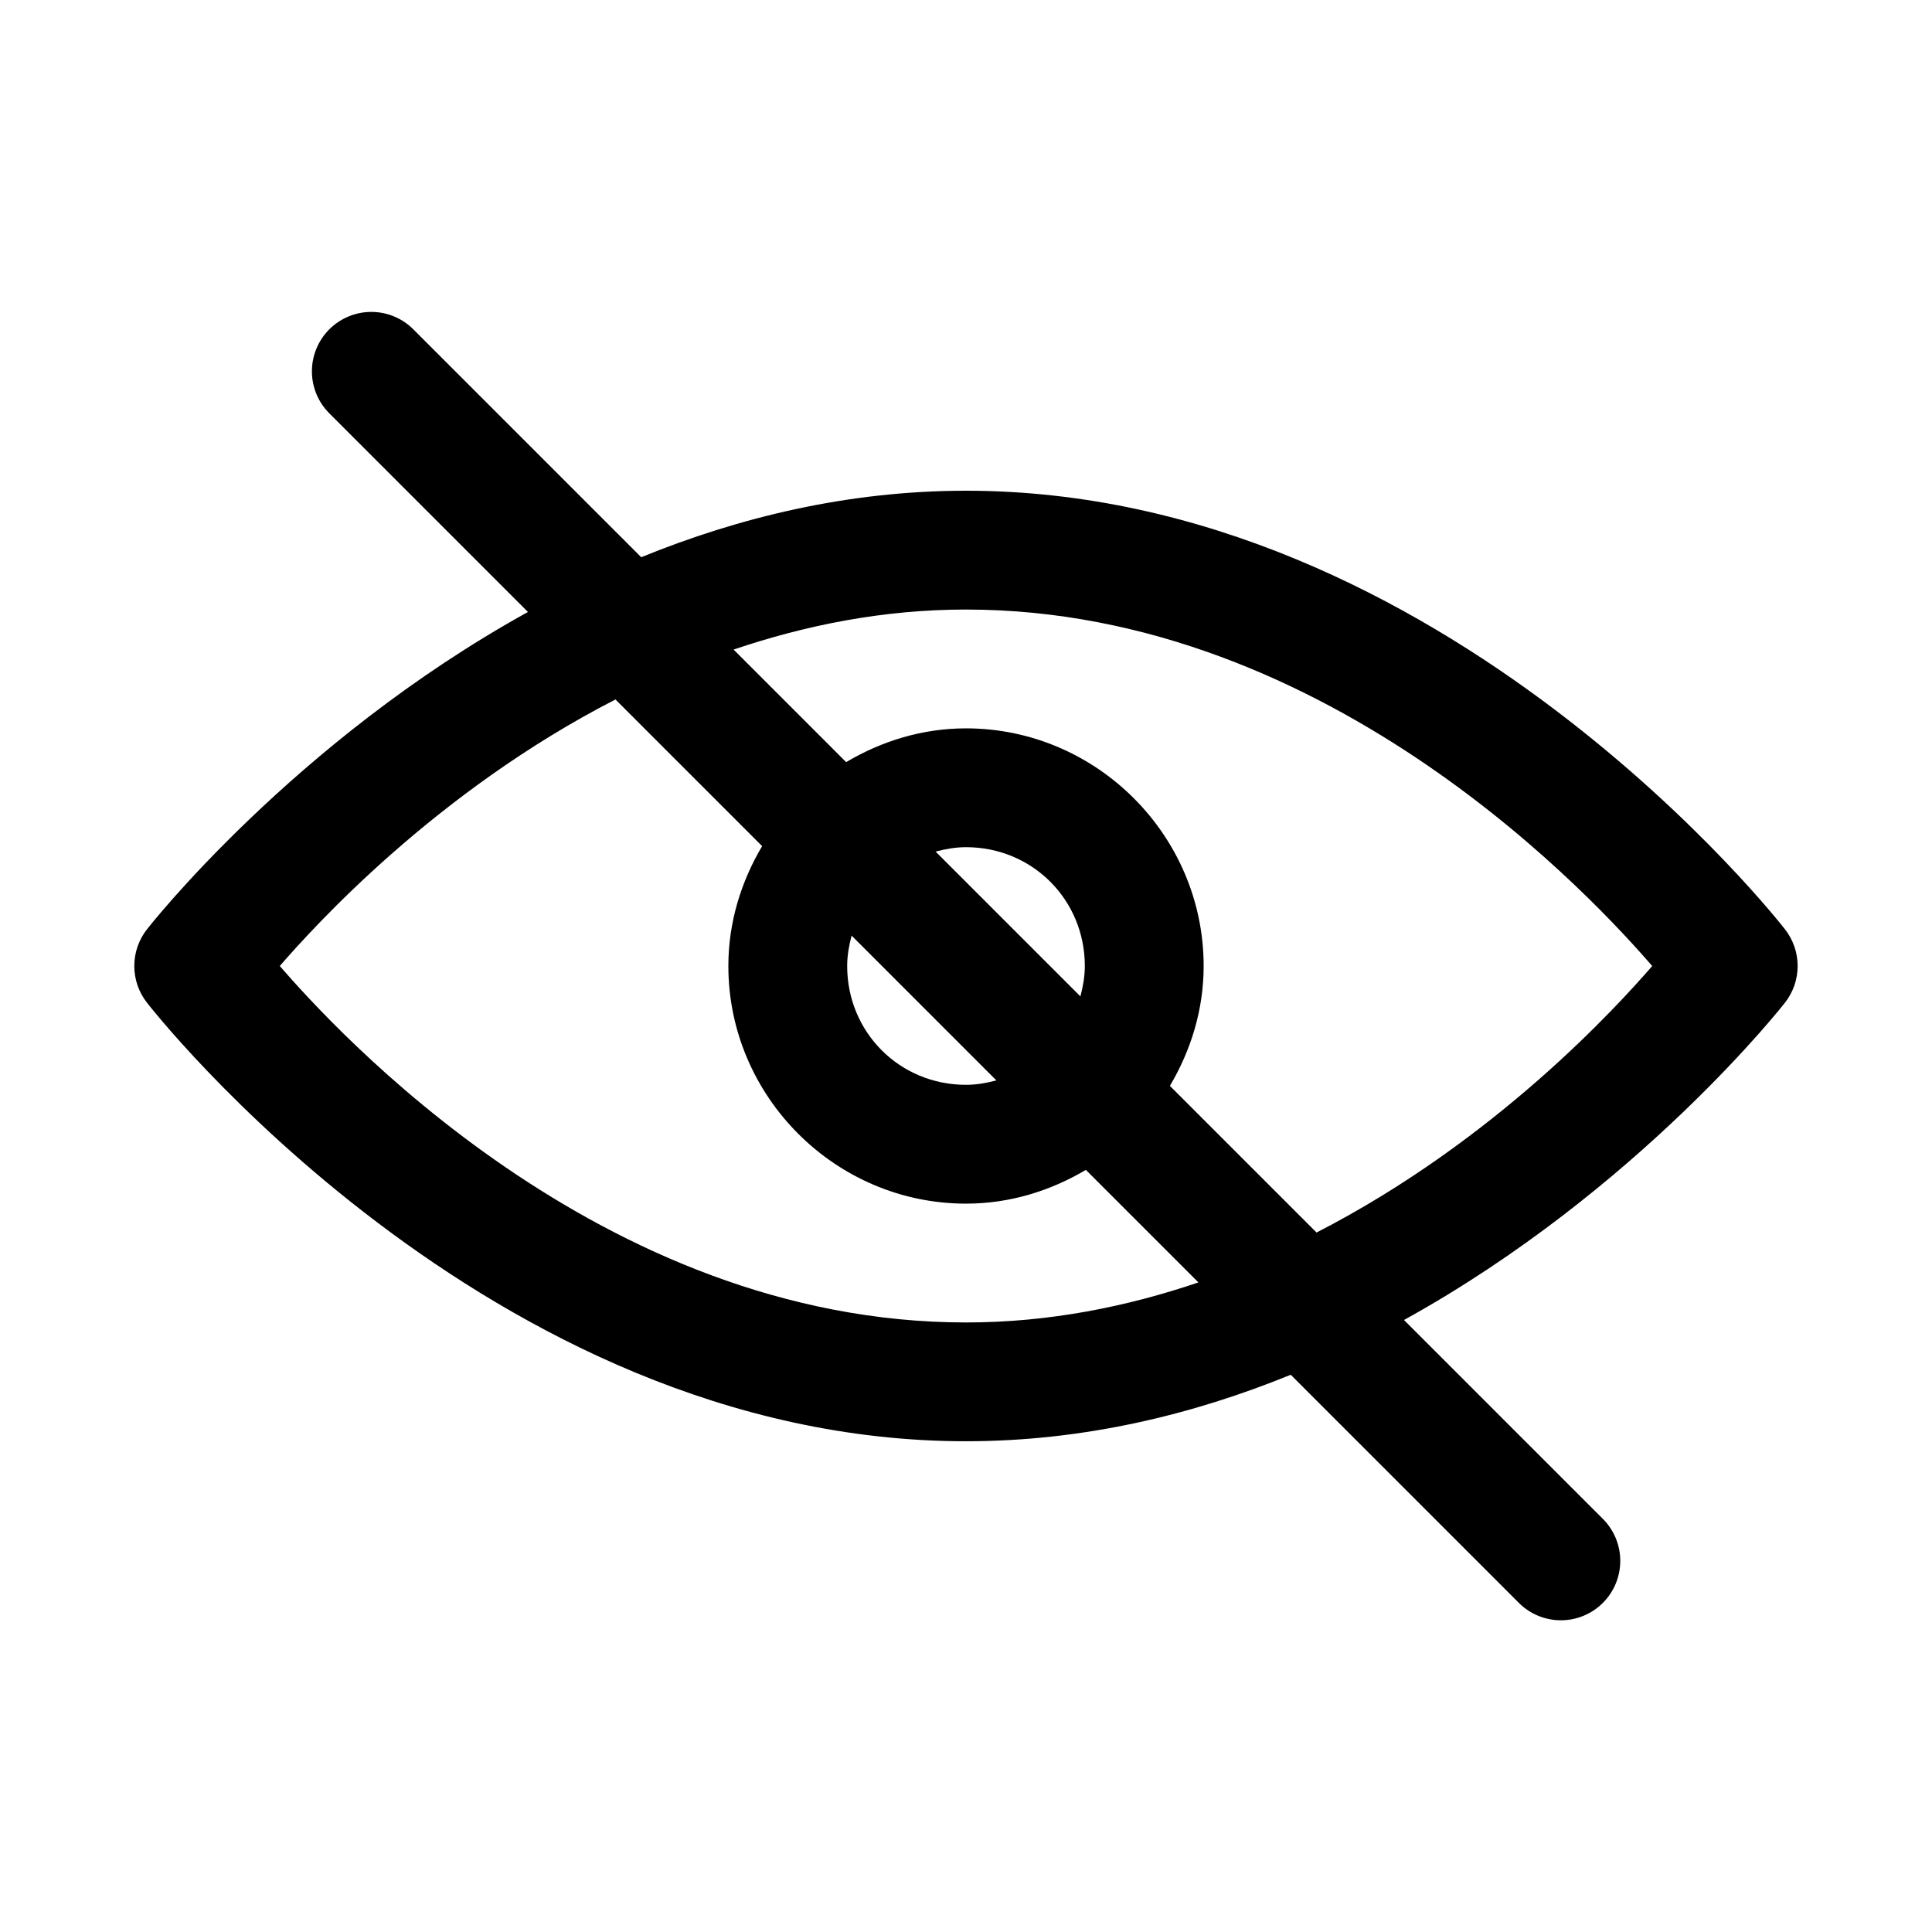
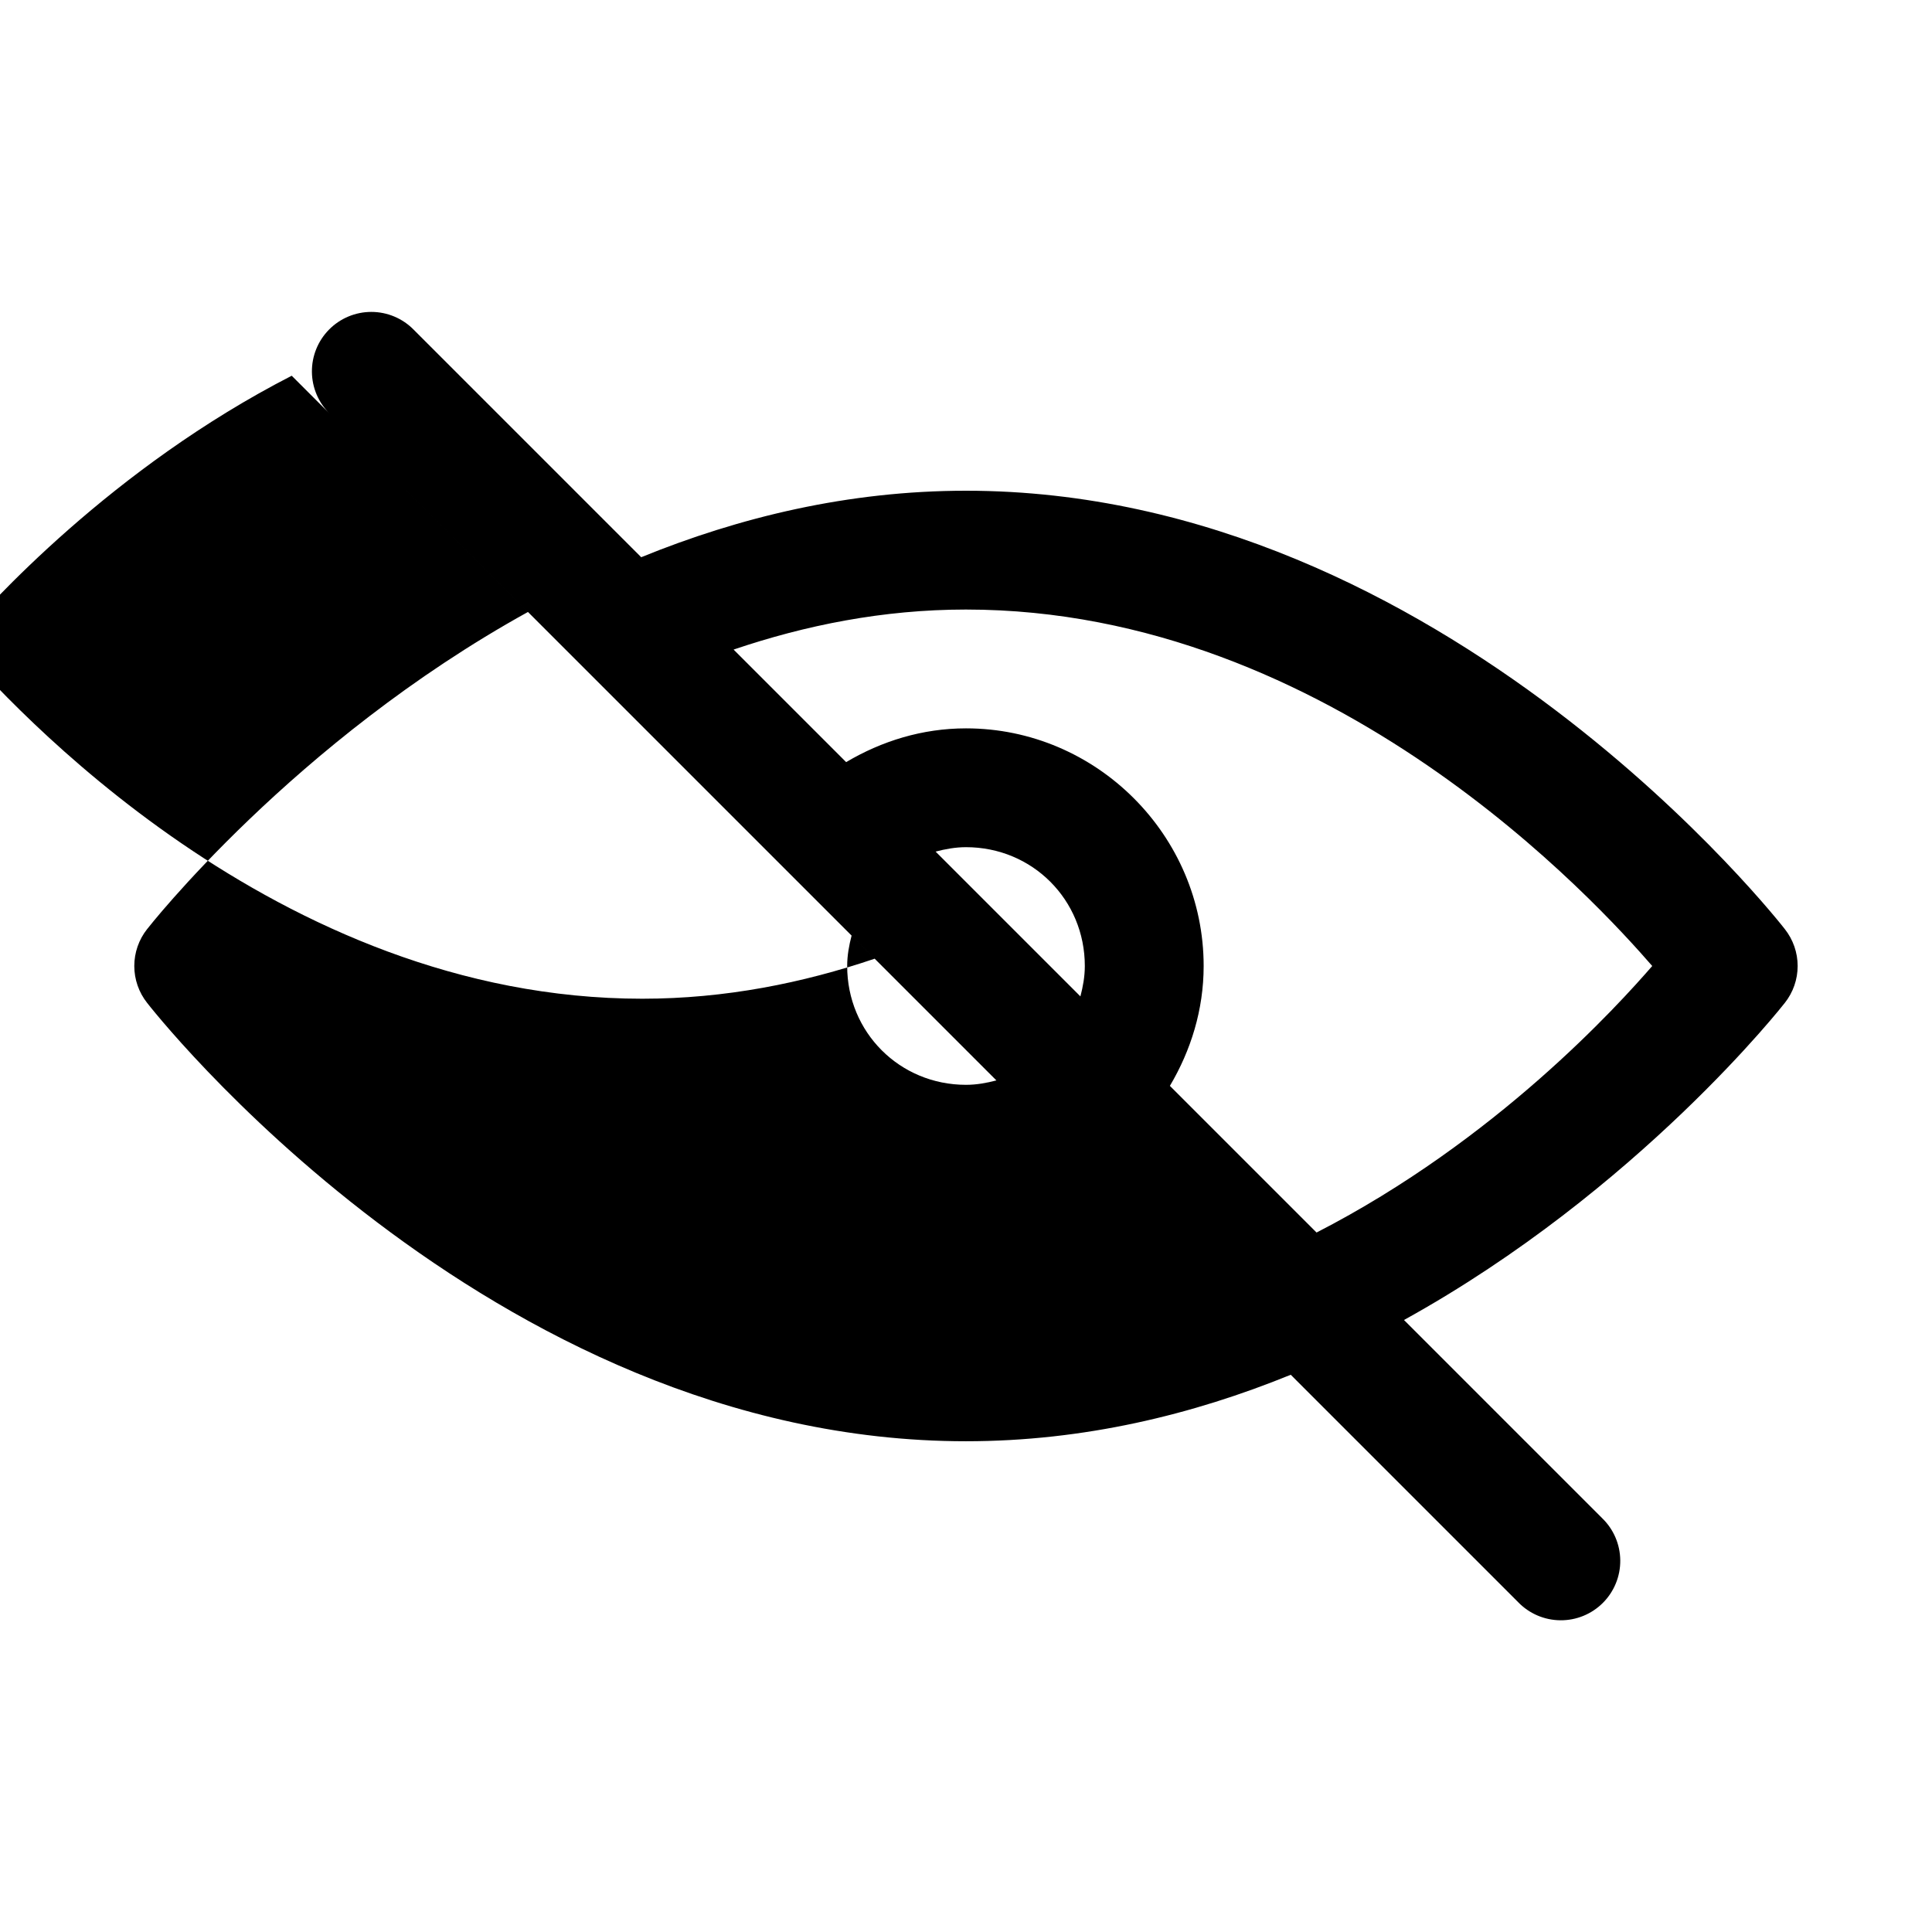
<svg xmlns="http://www.w3.org/2000/svg" fill="#000000" width="800px" height="800px" version="1.1" viewBox="144 144 512 512">
-   <path d="m242.4 226.66c-4.199 0-8.223 1.68-11.18 4.664-2.957 2.984-4.598 7.023-4.559 11.227 0.035 4.199 1.75 8.207 4.762 11.137l52.492 52.492c-62.227 34.387-100.92 84.039-100.92 84.039h-0.004c-2.203 2.785-3.402 6.231-3.402 9.781 0 3.547 1.199 6.996 3.402 9.777 0 0 89.977 116.17 217 116.17 31.203 0 60.121-7.043 86.07-17.621l60.242 60.242c2.93 3.047 6.965 4.785 11.191 4.824 4.231 0.043 8.297-1.621 11.285-4.609 2.988-2.988 4.652-7.055 4.609-11.285-0.039-4.227-1.777-8.262-4.824-11.191l-52.492-52.492c62.227-34.387 100.92-84.039 100.92-84.039h0.004c2.203-2.781 3.402-6.231 3.402-9.777 0-3.551-1.199-6.996-3.402-9.781 0 0-89.977-116.17-217-116.17-31.203 0-60.121 7.043-86.07 17.621l-60.238-60.238v-0.004c-2.965-3.047-7.035-4.766-11.289-4.766zm157.6 78.875c97.219 0 167.89 78.406 181.86 94.465-8.949 10.297-41.312 46.176-88.961 70.633l-38.867-38.867c5.555-9.375 8.949-20.152 8.949-31.766 0-34.594-28.383-62.977-62.977-62.977-11.609 0-22.391 3.391-31.766 8.949l-29.828-29.828c18.965-6.422 39.547-10.609 61.594-10.609zm-92.895 23.832 38.867 38.867c-5.555 9.375-8.949 20.152-8.949 31.766 0 34.594 28.383 62.977 62.977 62.977 11.609 0 22.391-3.391 31.766-8.949l29.828 29.828c-18.965 6.422-39.547 10.609-61.594 10.609-97.219 0-167.89-78.406-181.86-94.465 8.949-10.297 41.312-46.176 88.961-70.633zm92.895 39.145c17.578 0 31.488 13.91 31.488 31.488 0 2.812-0.496 5.473-1.168 8.055l-38.375-38.375c2.582-0.672 5.242-1.168 8.055-1.168zm-30.32 23.434 38.375 38.375c-2.582 0.672-5.242 1.168-8.055 1.168-17.578 0-31.488-13.91-31.488-31.488 0-2.812 0.496-5.473 1.168-8.055z" />
+   <path d="m242.4 226.66c-4.199 0-8.223 1.68-11.18 4.664-2.957 2.984-4.598 7.023-4.559 11.227 0.035 4.199 1.75 8.207 4.762 11.137l52.492 52.492c-62.227 34.387-100.92 84.039-100.92 84.039h-0.004c-2.203 2.785-3.402 6.231-3.402 9.781 0 3.547 1.199 6.996 3.402 9.777 0 0 89.977 116.17 217 116.17 31.203 0 60.121-7.043 86.07-17.621l60.242 60.242c2.93 3.047 6.965 4.785 11.191 4.824 4.231 0.043 8.297-1.621 11.285-4.609 2.988-2.988 4.652-7.055 4.609-11.285-0.039-4.227-1.777-8.262-4.824-11.191l-52.492-52.492c62.227-34.387 100.92-84.039 100.92-84.039h0.004c2.203-2.781 3.402-6.231 3.402-9.777 0-3.551-1.199-6.996-3.402-9.781 0 0-89.977-116.17-217-116.17-31.203 0-60.121 7.043-86.07 17.621l-60.238-60.238v-0.004c-2.965-3.047-7.035-4.766-11.289-4.766zm157.6 78.875c97.219 0 167.89 78.406 181.86 94.465-8.949 10.297-41.312 46.176-88.961 70.633l-38.867-38.867c5.555-9.375 8.949-20.152 8.949-31.766 0-34.594-28.383-62.977-62.977-62.977-11.609 0-22.391 3.391-31.766 8.949l-29.828-29.828c18.965-6.422 39.547-10.609 61.594-10.609zm-92.895 23.832 38.867 38.867l29.828 29.828c-18.965 6.422-39.547 10.609-61.594 10.609-97.219 0-167.89-78.406-181.86-94.465 8.949-10.297 41.312-46.176 88.961-70.633zm92.895 39.145c17.578 0 31.488 13.91 31.488 31.488 0 2.812-0.496 5.473-1.168 8.055l-38.375-38.375c2.582-0.672 5.242-1.168 8.055-1.168zm-30.32 23.434 38.375 38.375c-2.582 0.672-5.242 1.168-8.055 1.168-17.578 0-31.488-13.91-31.488-31.488 0-2.812 0.496-5.473 1.168-8.055z" />
</svg>